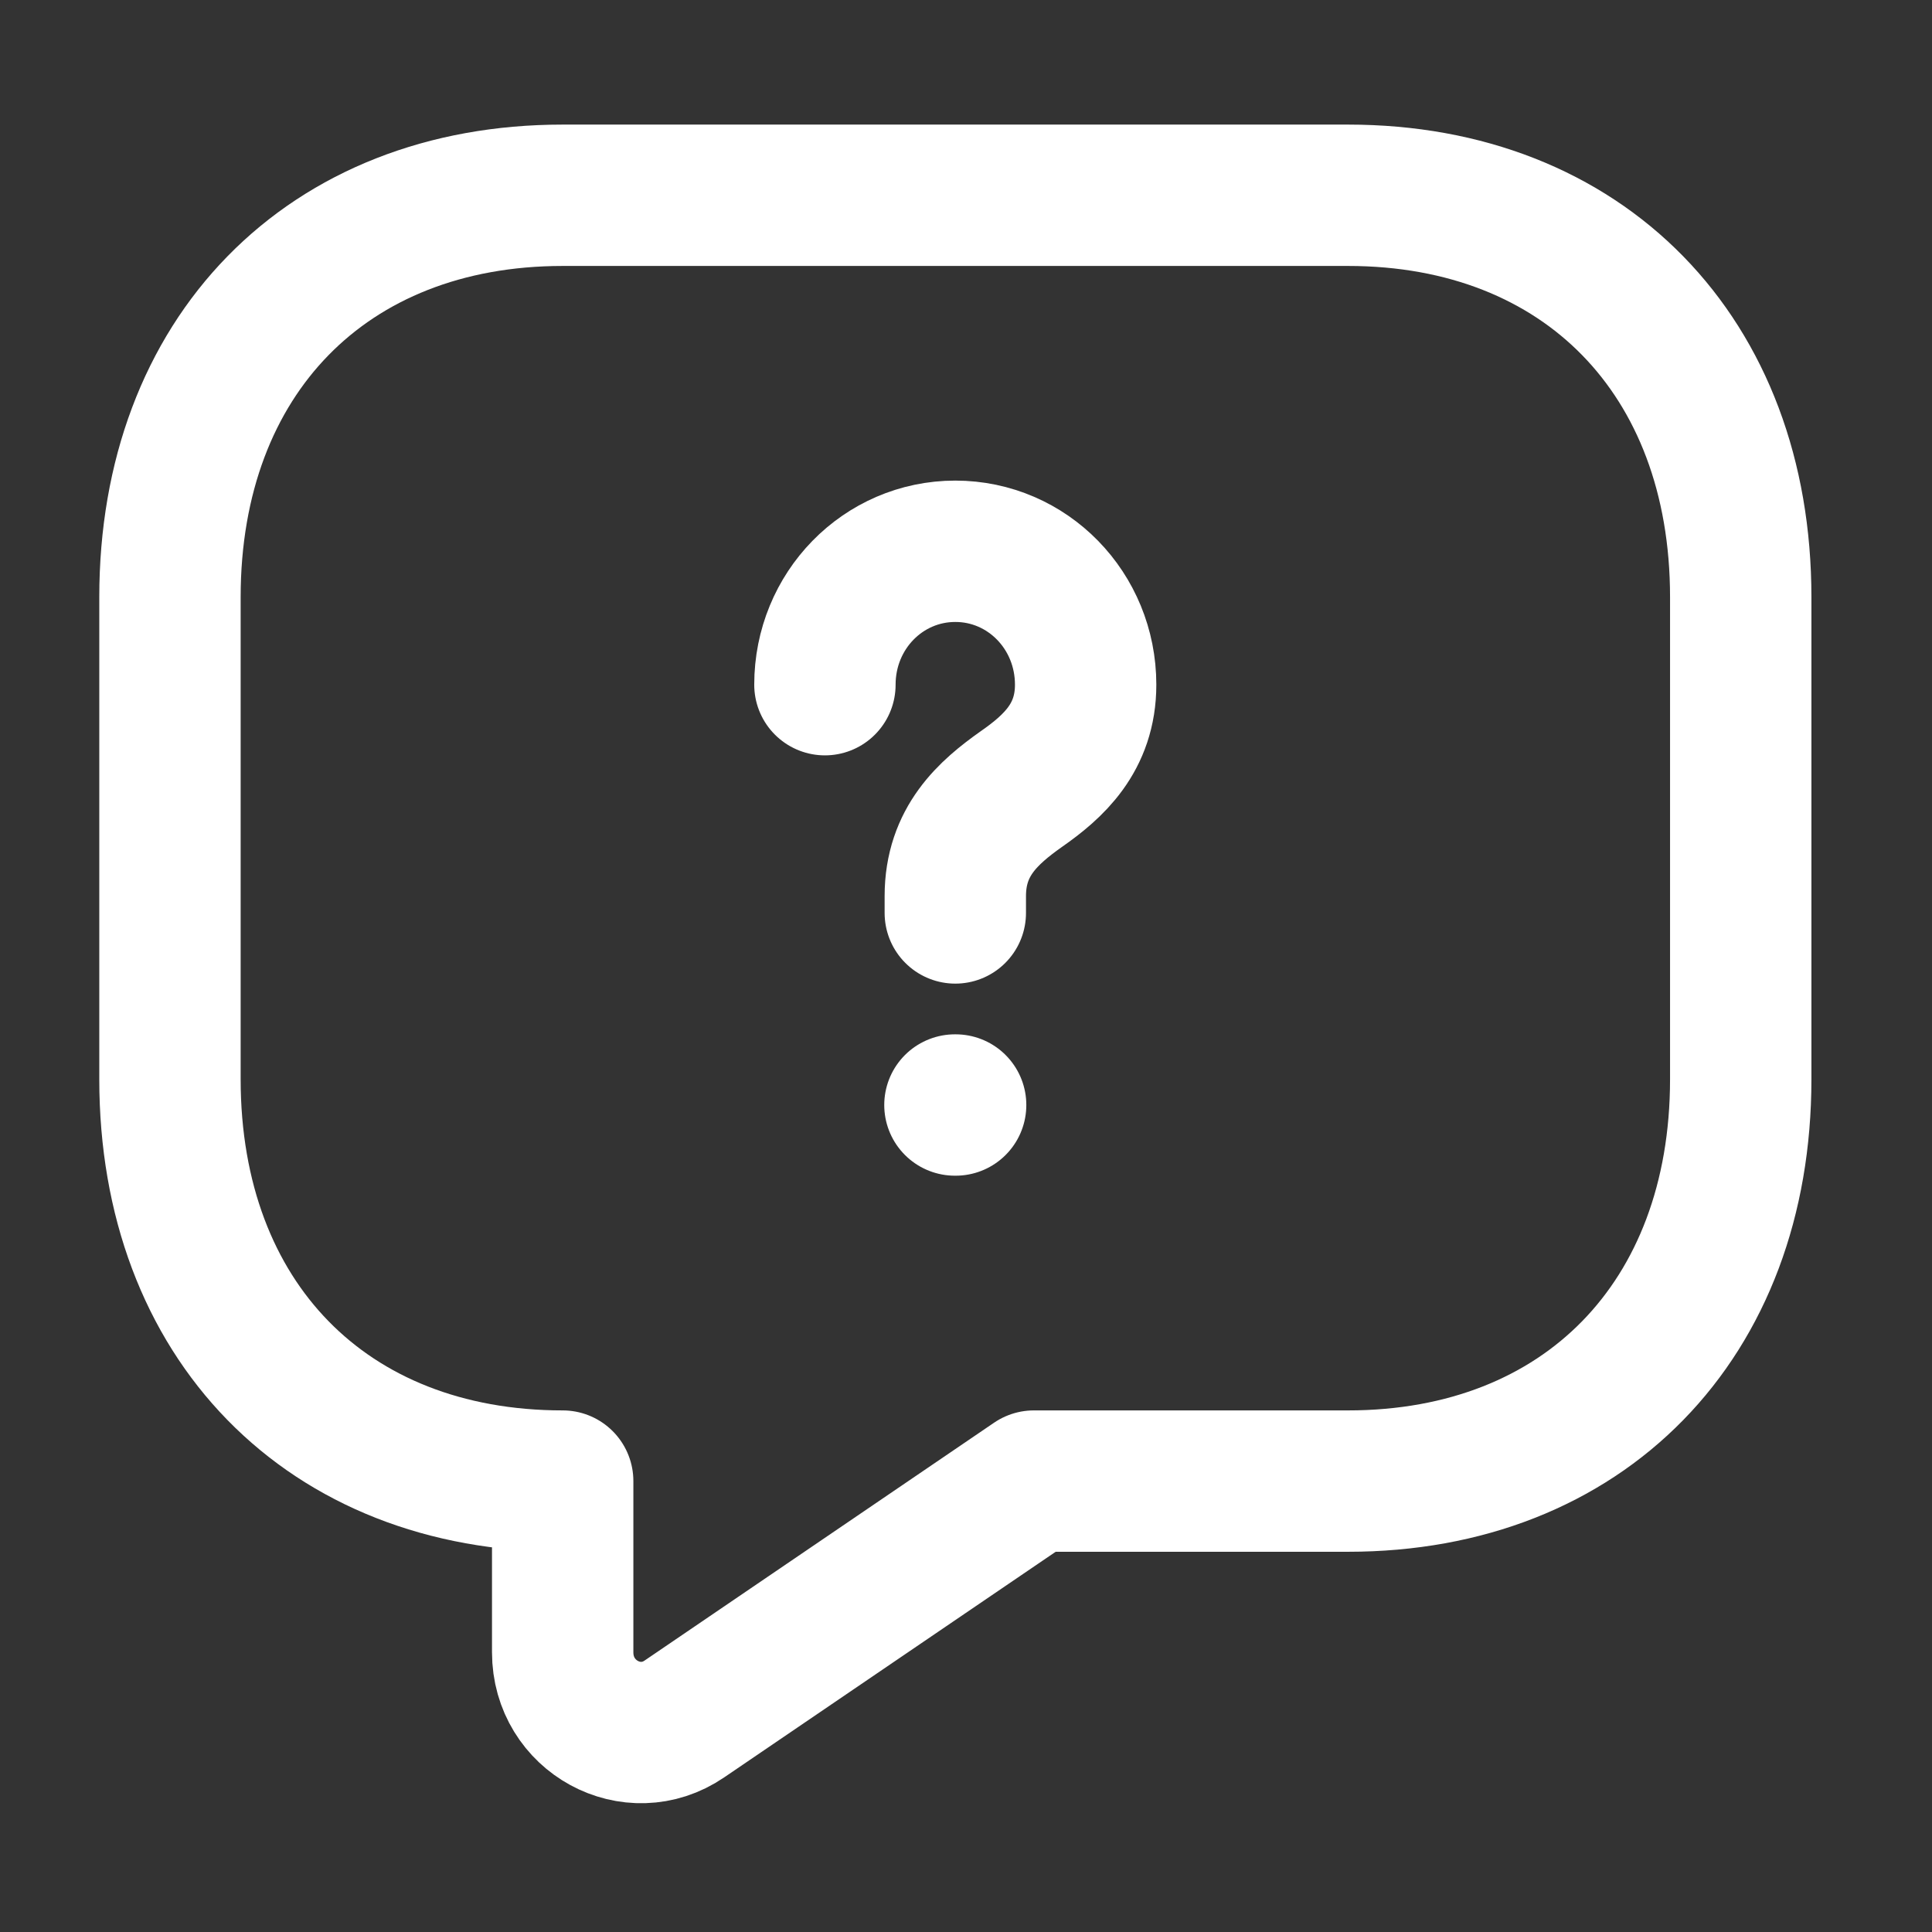
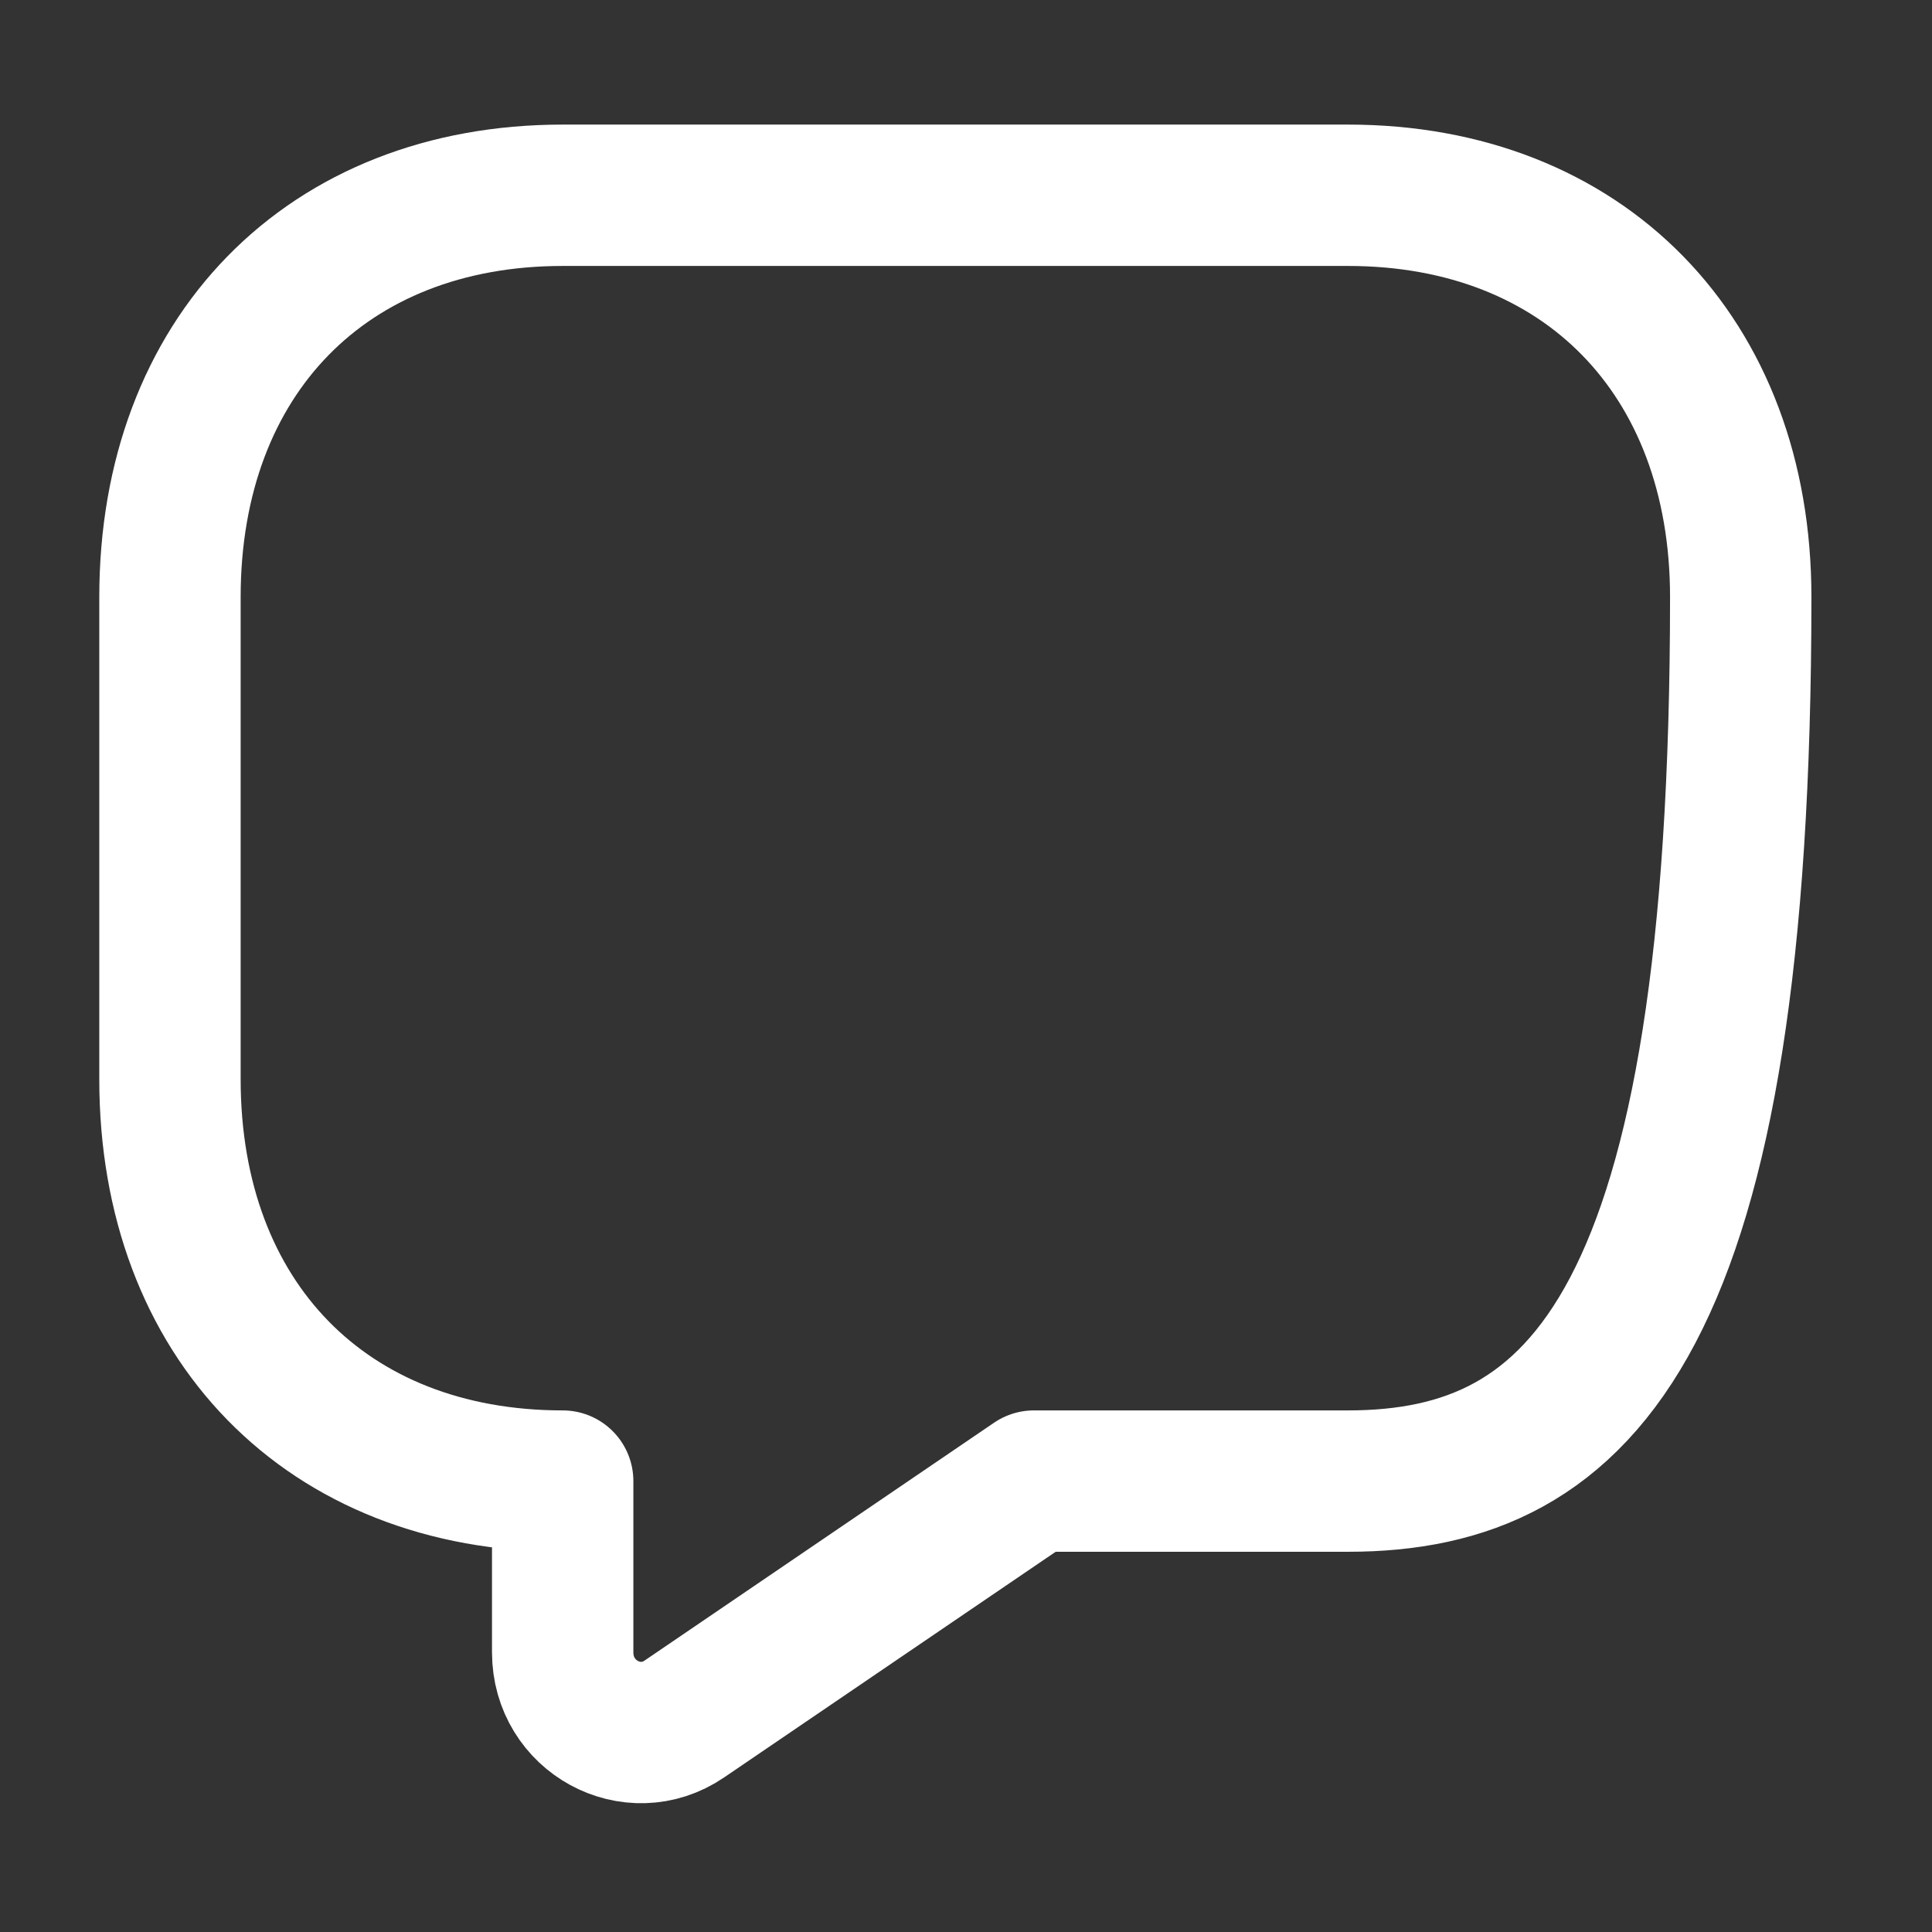
<svg xmlns="http://www.w3.org/2000/svg" width="41" height="41" viewBox="0 0 41 41" fill="none">
  <rect x="0" y="0" width="41" height="41" fill="#333333" stroke="none" />
-   <path d="M28.607 31.431H21.941L14.524 36.479C13.424 37.23 11.941 36.428 11.941 35.064V31.431C6.941 31.431 3.607 28.02 3.607 22.904V12.671C3.607 7.555 6.941 4.144 11.941 4.144H28.607C33.607 4.144 36.941 7.555 36.941 12.671V22.904C36.941 28.02 33.607 31.431 28.607 31.431Z" stroke="white" stroke-width="3" stroke-miterlimit="10" stroke-linecap="round" stroke-linejoin="round" />
-   <path d="M20.273 19.374V19.016C20.273 17.856 20.973 17.242 21.672 16.747C22.356 16.27 23.039 15.656 23.039 14.53C23.039 12.961 21.806 11.699 20.273 11.699C18.739 11.699 17.506 12.961 17.506 14.53" stroke="white" stroke-width="3" stroke-linecap="round" stroke-linejoin="round" />
-   <path d="M20.265 23.45H20.28" stroke="white" stroke-width="3" stroke-linecap="round" stroke-linejoin="round" />
+   <path d="M28.607 31.431H21.941L14.524 36.479C13.424 37.23 11.941 36.428 11.941 35.064V31.431C6.941 31.431 3.607 28.02 3.607 22.904V12.671C3.607 7.555 6.941 4.144 11.941 4.144H28.607C33.607 4.144 36.941 7.555 36.941 12.671C36.941 28.02 33.607 31.431 28.607 31.431Z" stroke="white" stroke-width="3" stroke-miterlimit="10" stroke-linecap="round" stroke-linejoin="round" />
</svg>